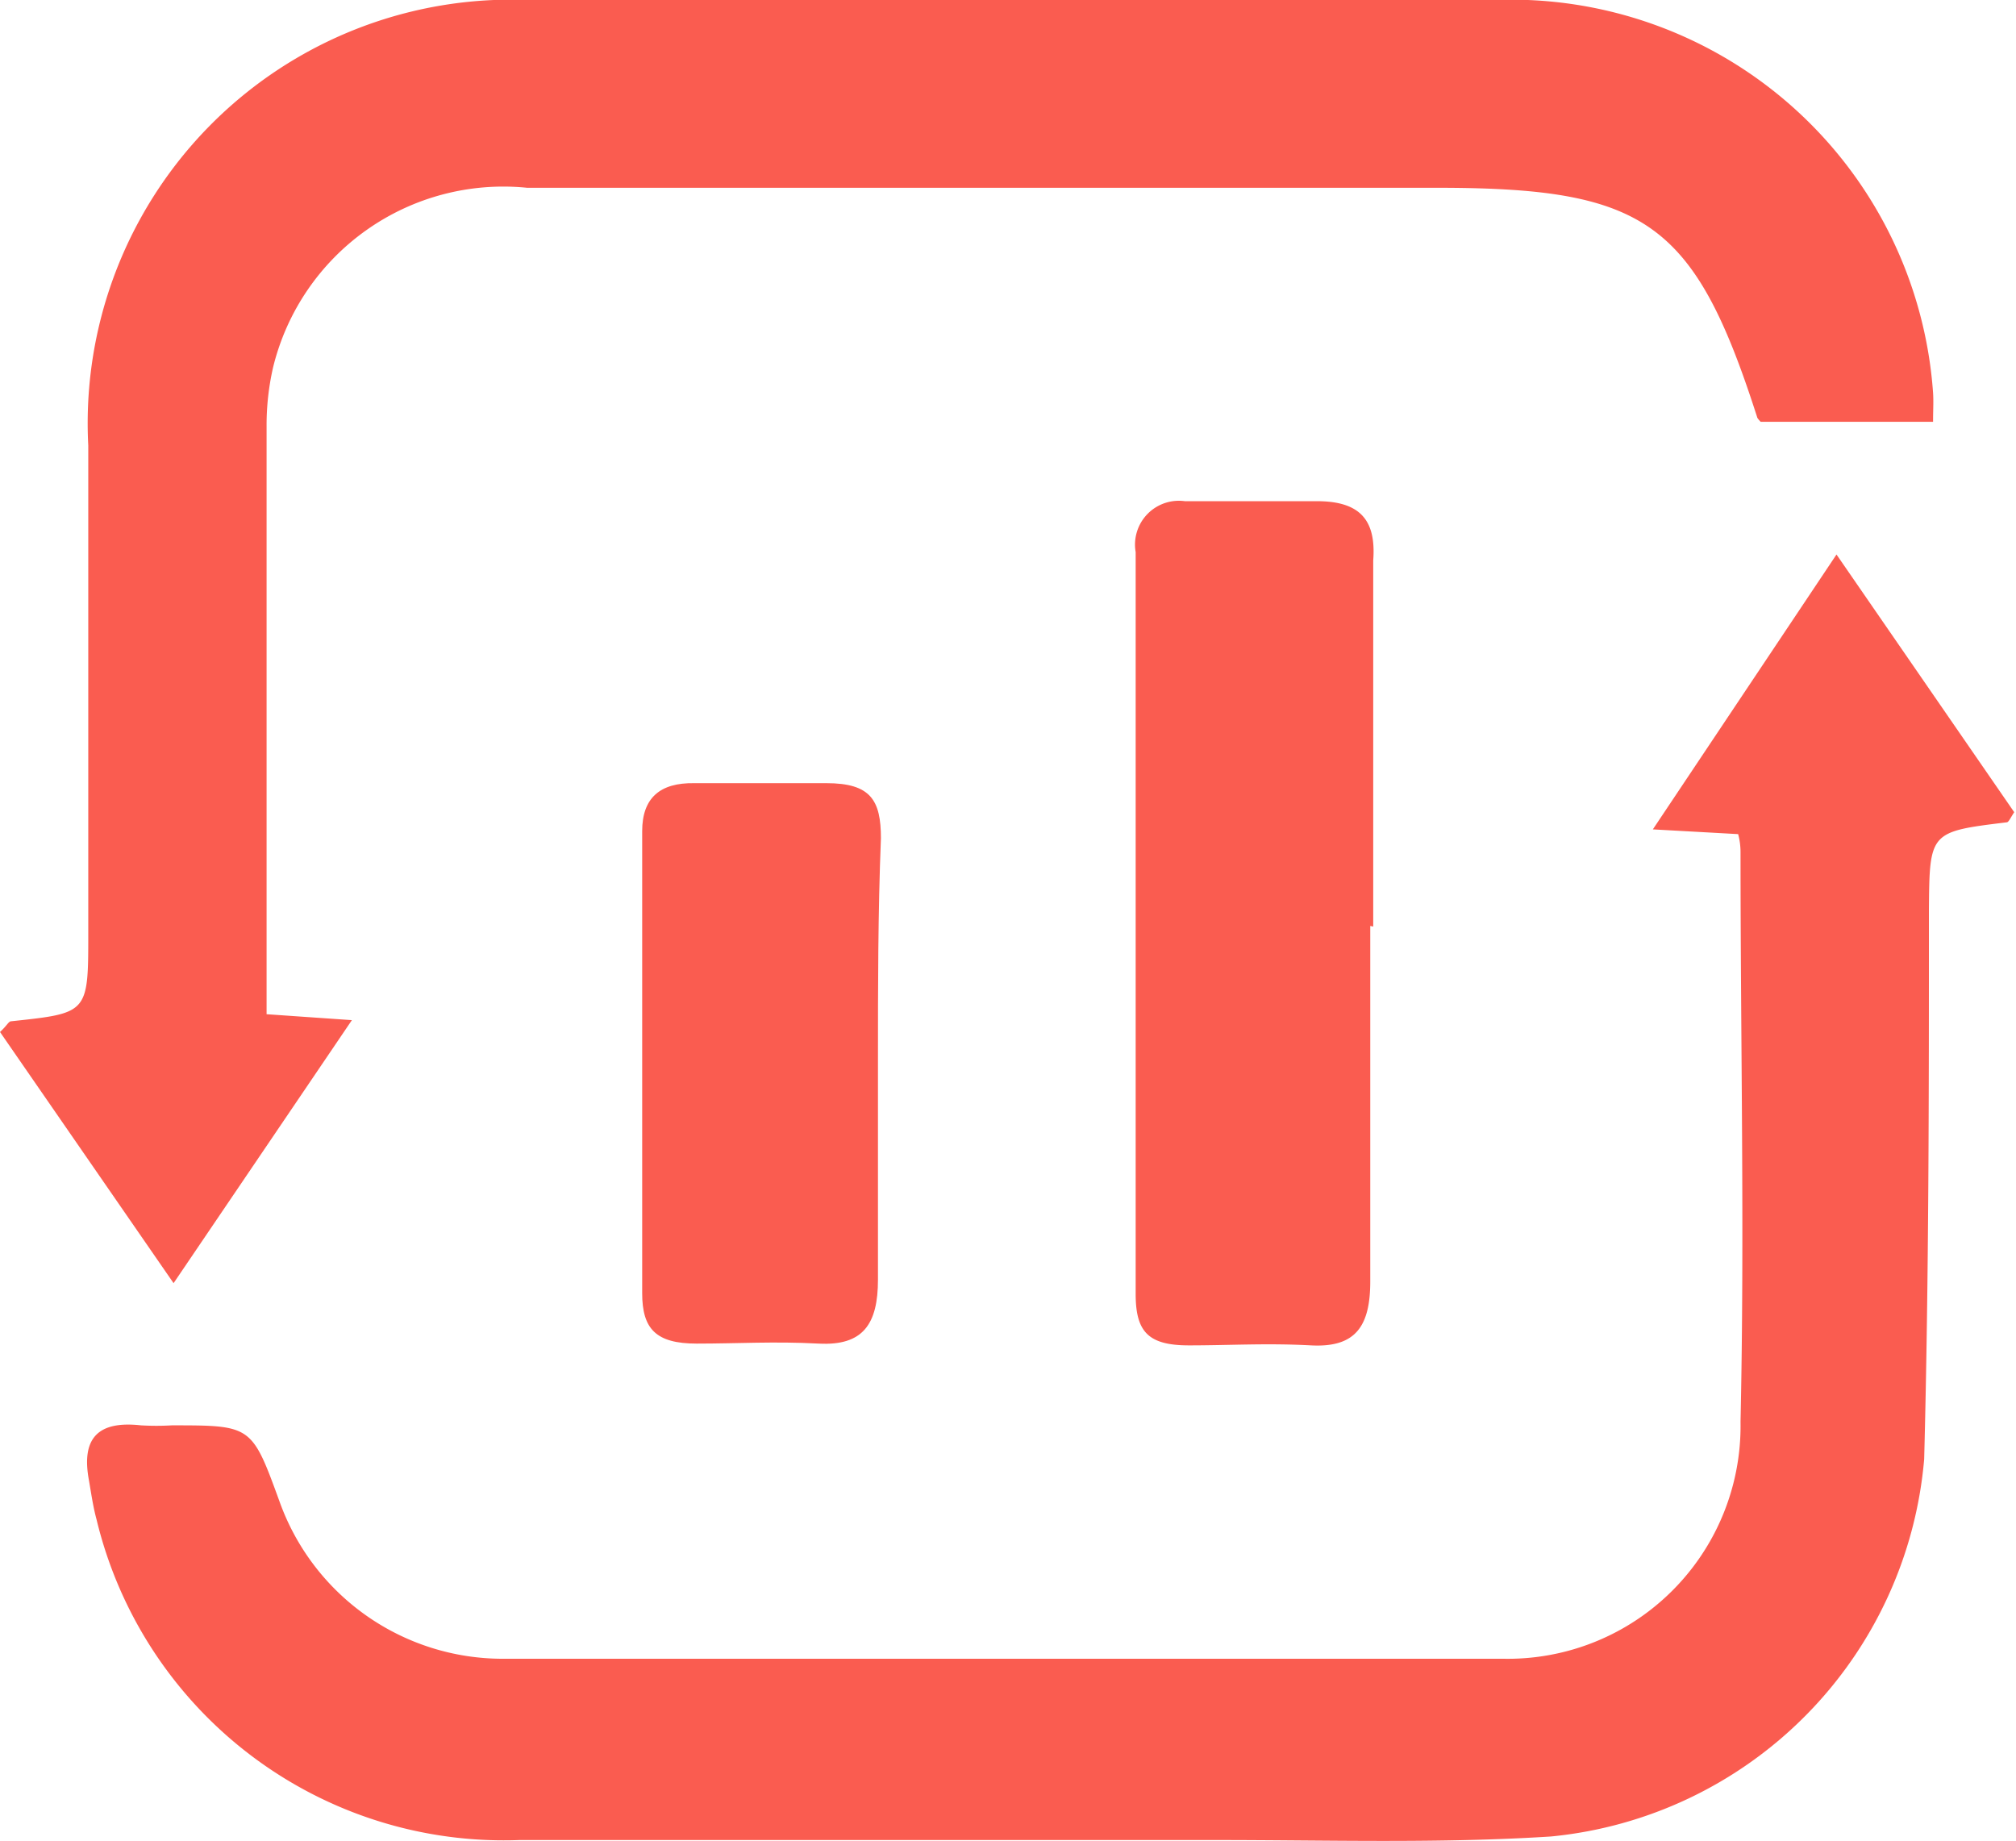
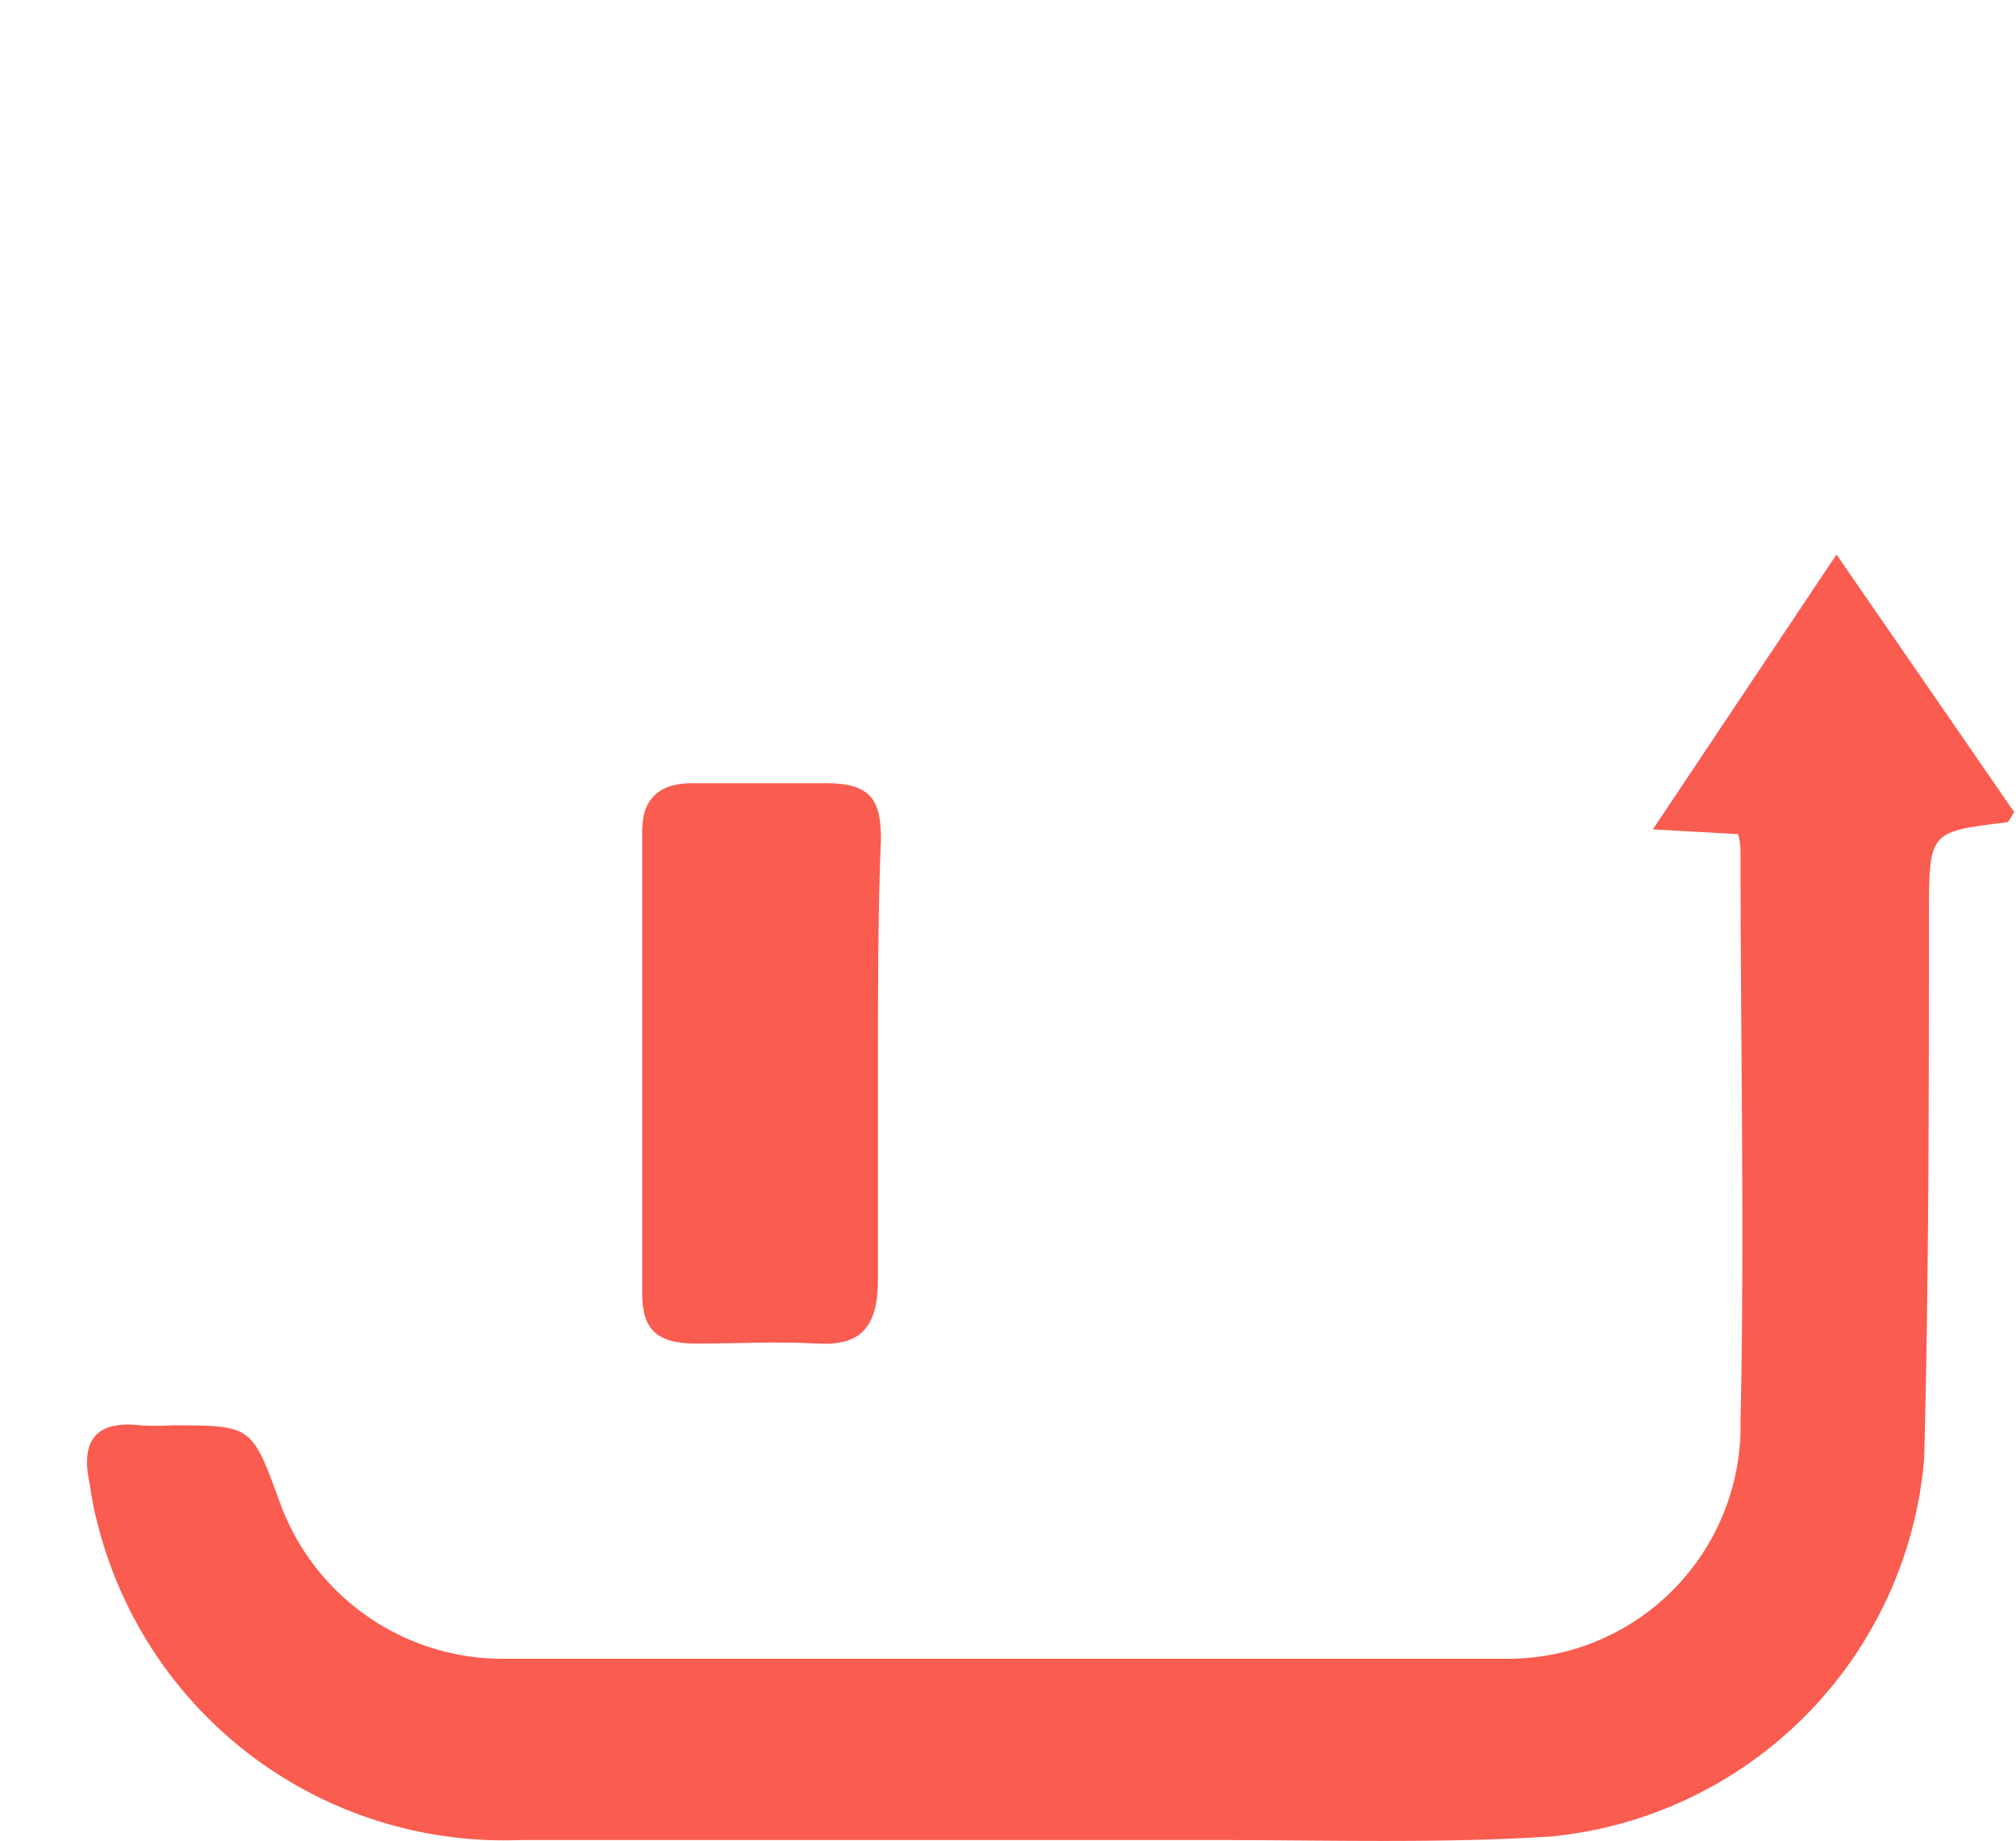
<svg xmlns="http://www.w3.org/2000/svg" viewBox="0 0 34.03 31.08">
  <defs>
    <style>.cls-1{fill:#fa5c50;}</style>
  </defs>
  <g id="Layer_2">
    <g id="Layer_1-2">
      <path d="M29.34,14.08,27.9,14,31,9.36l3,4.35c-.06.09-.09.16-.12.17-1.31.16-1.31.16-1.32,1.49,0,3.09,0,6.18-.08,9.26A7,7,0,0,1,26.18,31c-1.88.12-3.77.06-5.66.06-3.92,0-7.84,0-11.75,0a7.07,7.07,0,0,1-7.14-5.41c-.06-.22-.09-.44-.13-.67-.13-.71.16-1,.88-.92a4.51,4.51,0,0,0,.52,0c1.35,0,1.35,0,1.82,1.29A4,4,0,0,0,8.48,28c5.63,0,11.27,0,16.9,0a3.93,3.93,0,0,0,4-4c.07-3.19,0-6.4,0-9.6A1.18,1.18,0,0,0,29.34,14.08Z" class="cls-1" />
-       <path d="M32.63,7.12H29.72s-.06-.06-.06-.08c-1.05-3.27-1.87-3.86-5.31-3.87-5.15,0-10.3,0-15.45,0A4,4,0,0,0,4.61,6.2a4.37,4.37,0,0,0-.11,1c0,3.12,0,6.23,0,9.35,0,.17,0,.34,0,.57l1.44.1L2.93,21.66,0,17.42c.11-.1.14-.17.18-.18,1.31-.14,1.31-.13,1.31-1.49,0-2.74,0-5.49,0-8.23A7.15,7.15,0,0,1,8.92,0q8.16,0,16.31,0a7.14,7.14,0,0,1,7.4,6.63C32.64,6.78,32.63,6.92,32.63,7.12Z" class="cls-1" />
-       <path d="M23.13,15.63c0,2,0,4,0,6,0,.76-.25,1.12-1,1.08s-1.37,0-2.06,0-.9-.23-.9-.87q0-6.25,0-12.52A.74.74,0,0,1,20,8.46c.74,0,1.49,0,2.23,0s1,.33.95,1c0,2.06,0,4.12,0,6.18Z" class="cls-1" />
      <path d="M14.82,17.91c0,1.23,0,2.46,0,3.69,0,.75-.25,1.12-1,1.08s-1.37,0-2.06,0-.92-.25-.92-.85q0-3.9,0-7.8c0-.56.3-.82.88-.81.74,0,1.48,0,2.23,0s.92.29.92.93C14.82,15.4,14.82,16.66,14.82,17.91Z" class="cls-1" />
    </g>
  </g>
</svg>